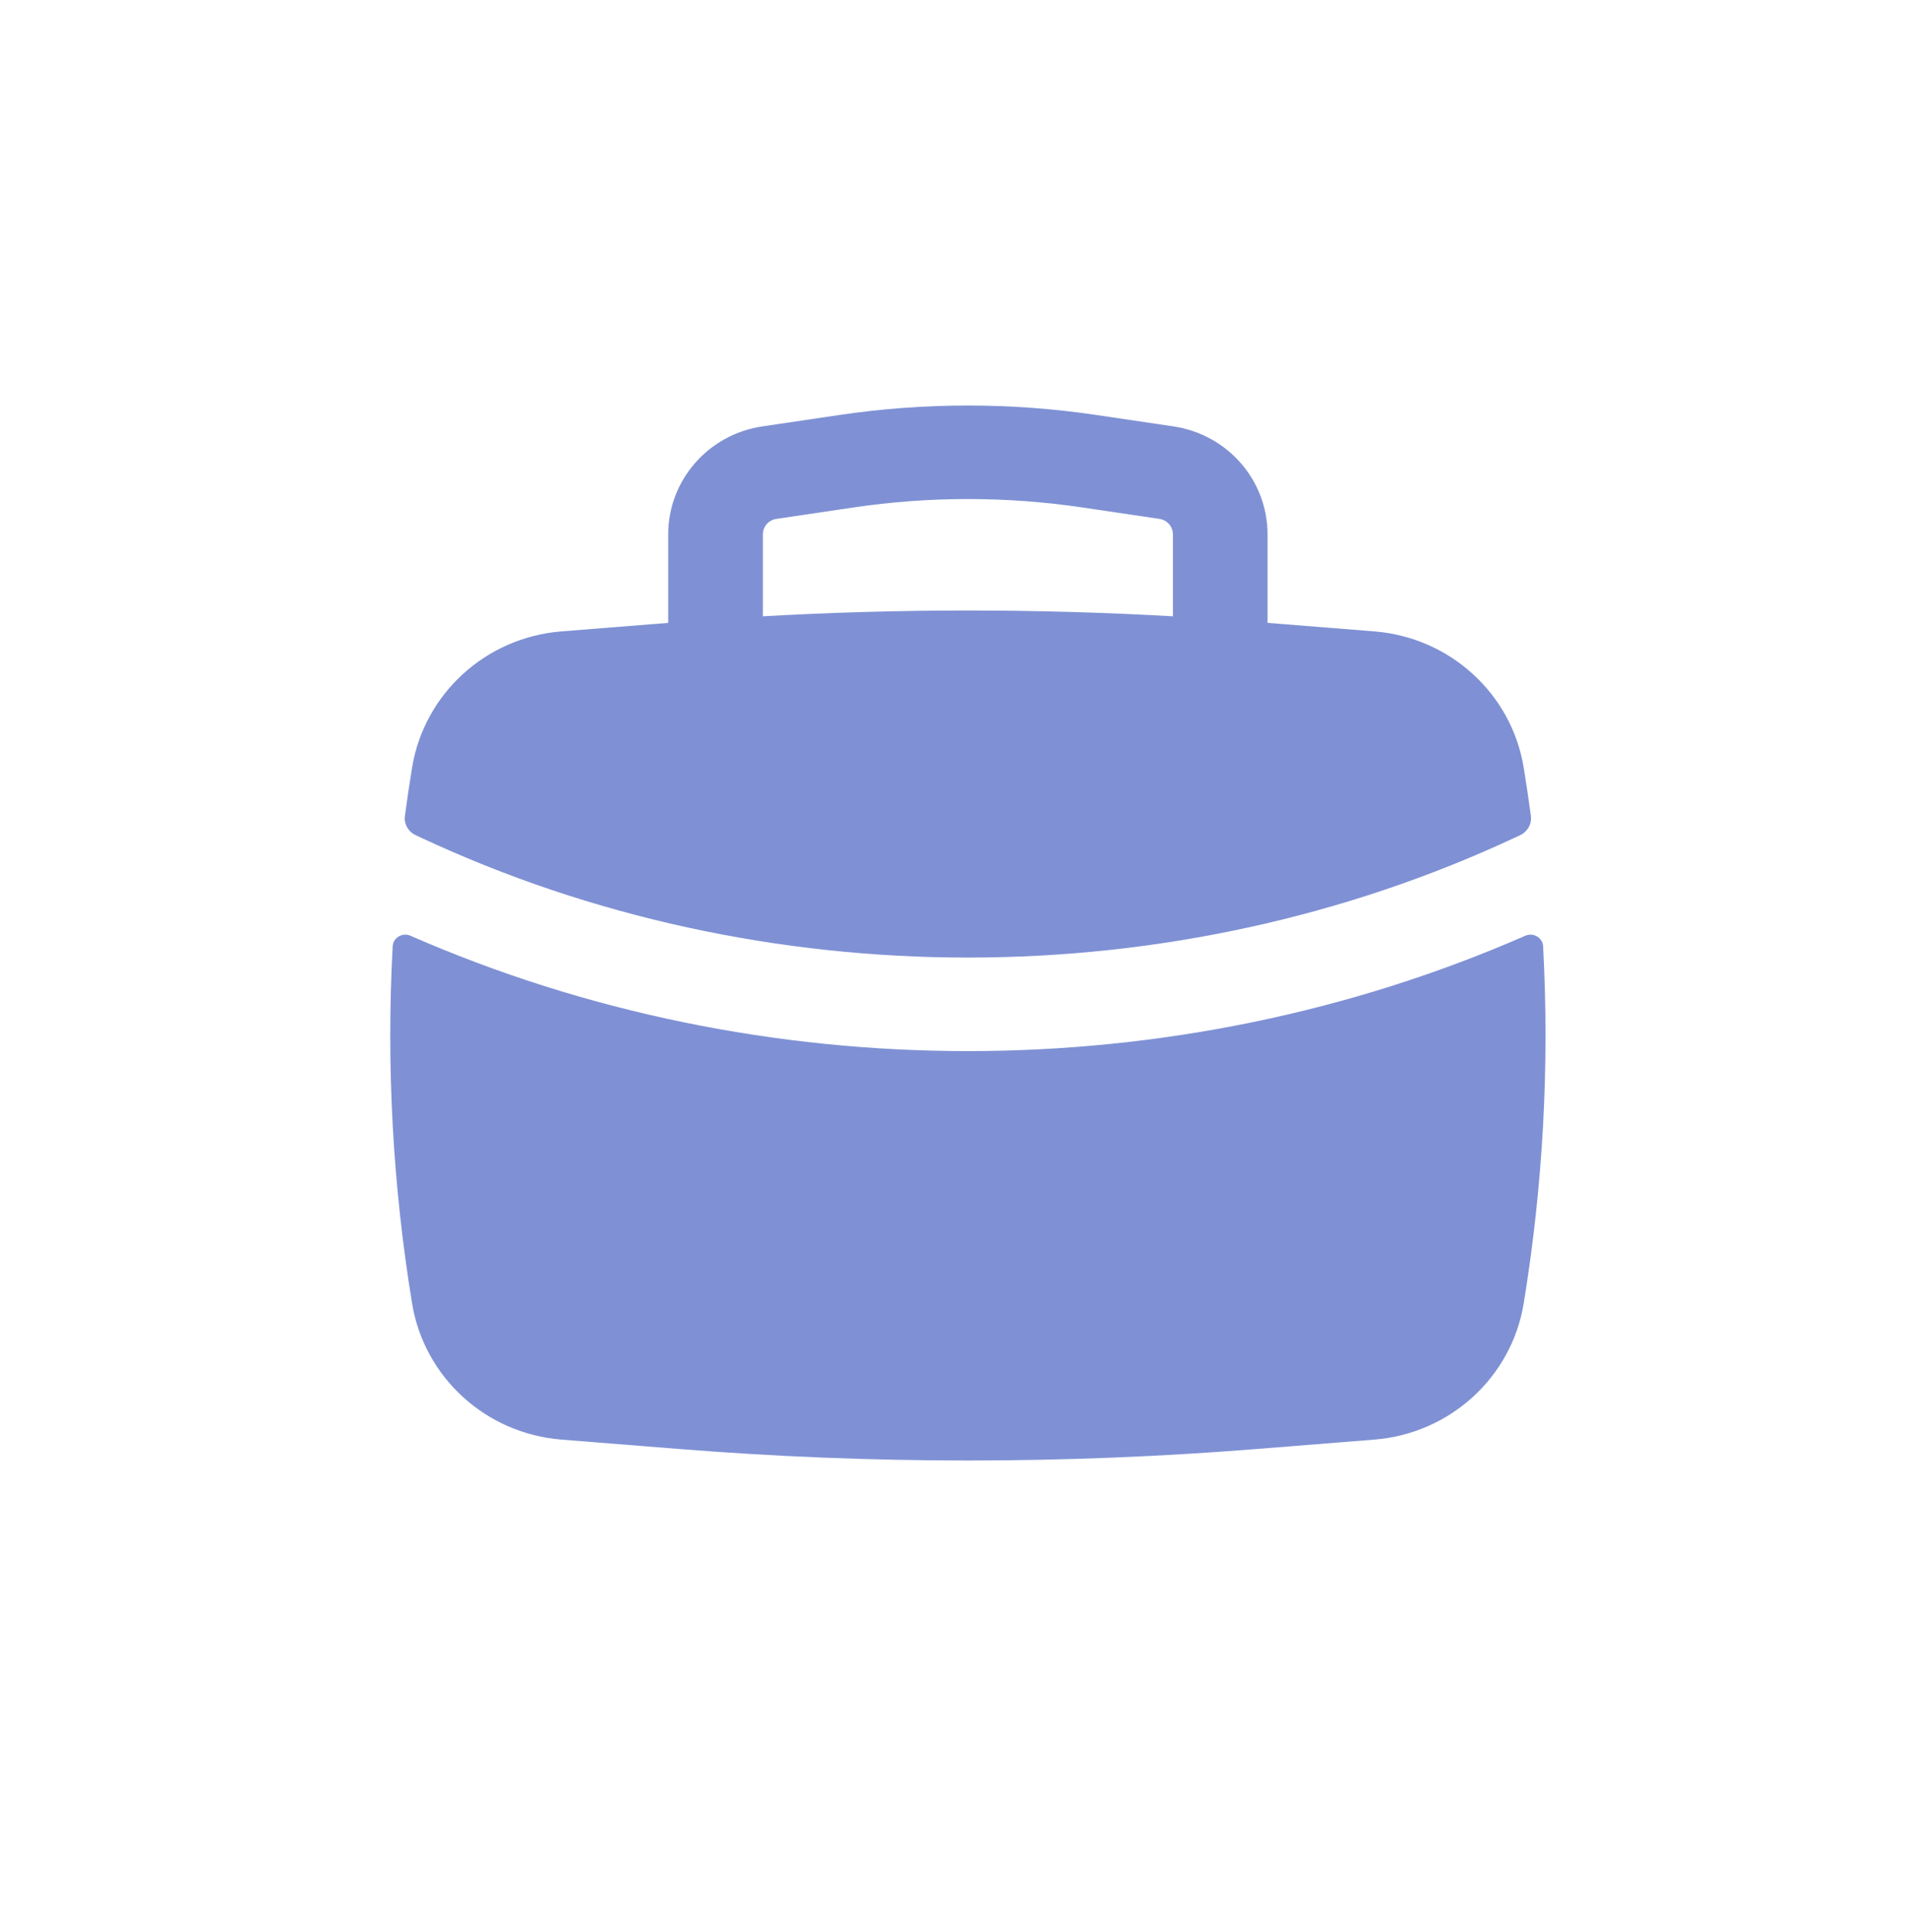
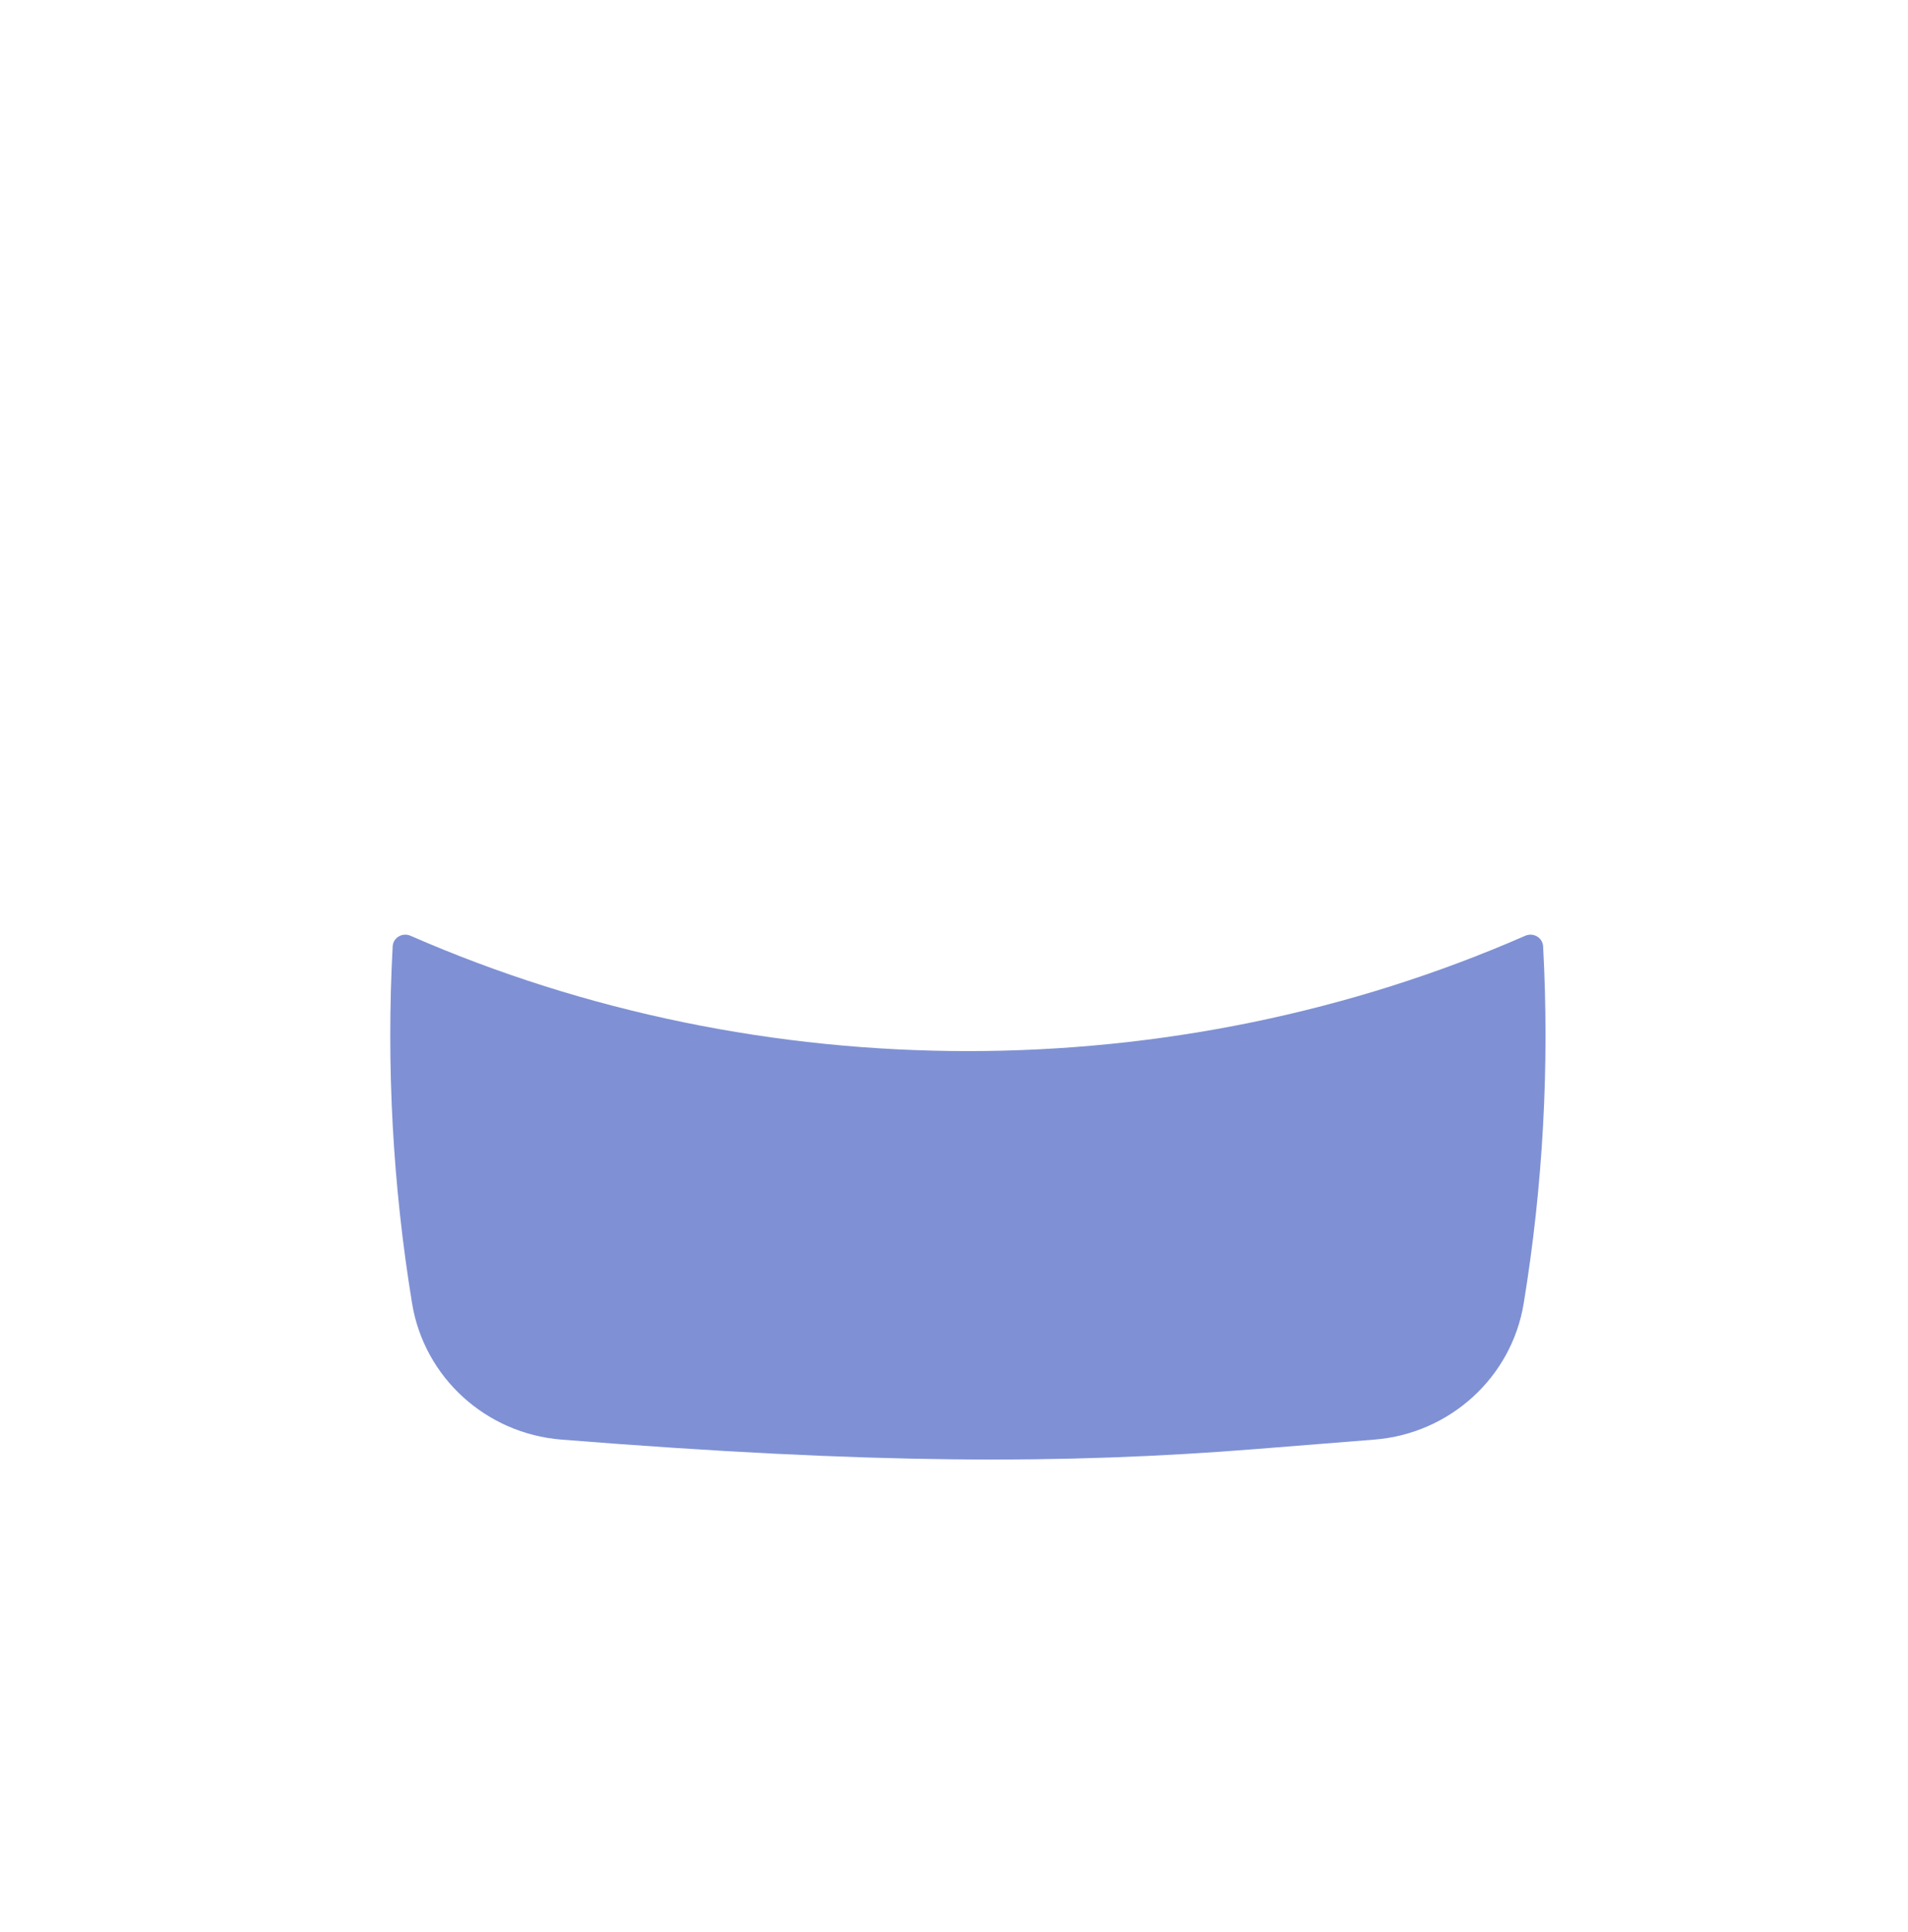
<svg xmlns="http://www.w3.org/2000/svg" width="80" height="81" viewBox="0 0 80 81" fill="none">
-   <path fill-rule="evenodd" clip-rule="evenodd" d="M28.018 22.399V26.112L23.538 26.469C20.37 26.722 17.786 29.079 17.278 32.179C17.168 32.853 17.067 33.528 16.977 34.204C16.932 34.539 17.113 34.864 17.422 35.008L17.626 35.104C31.985 41.822 49.18 41.822 63.539 35.104L63.742 35.009C64.052 34.864 64.233 34.539 64.188 34.204C64.098 33.528 63.997 32.853 63.887 32.179C63.379 29.079 60.795 26.722 57.627 26.469L53.146 26.112V22.399C53.146 20.135 51.47 18.212 49.204 17.876L45.977 17.398C42.401 16.867 38.764 16.867 35.187 17.398L31.961 17.876C29.695 18.212 28.018 20.135 28.018 22.399ZM45.389 21.275C42.202 20.802 38.962 20.802 35.776 21.275L32.549 21.753C32.225 21.801 31.986 22.076 31.986 22.399V25.836C37.712 25.512 43.453 25.512 49.179 25.836V22.399C49.179 22.076 48.939 21.801 48.615 21.753L45.389 21.275Z" fill="#7F91D4" />
-   <path d="M64.701 39.674C64.681 39.308 64.293 39.08 63.953 39.228C49.218 45.675 31.947 45.675 17.211 39.228C16.872 39.079 16.484 39.308 16.464 39.674C16.195 44.67 16.466 49.687 17.278 54.64C17.786 57.74 20.37 60.097 23.538 60.35L28.489 60.745C36.538 61.387 44.626 61.387 52.675 60.745L57.627 60.35C60.795 60.097 63.379 57.74 63.887 54.64C64.698 49.687 64.97 44.67 64.701 39.674Z" fill="#7F91D4" />
+   <path d="M64.701 39.674C64.681 39.308 64.293 39.08 63.953 39.228C49.218 45.675 31.947 45.675 17.211 39.228C16.872 39.079 16.484 39.308 16.464 39.674C16.195 44.67 16.466 49.687 17.278 54.64C17.786 57.74 20.37 60.097 23.538 60.35C36.538 61.387 44.626 61.387 52.675 60.745L57.627 60.35C60.795 60.097 63.379 57.74 63.887 54.64C64.698 49.687 64.97 44.67 64.701 39.674Z" fill="#7F91D4" />
</svg>